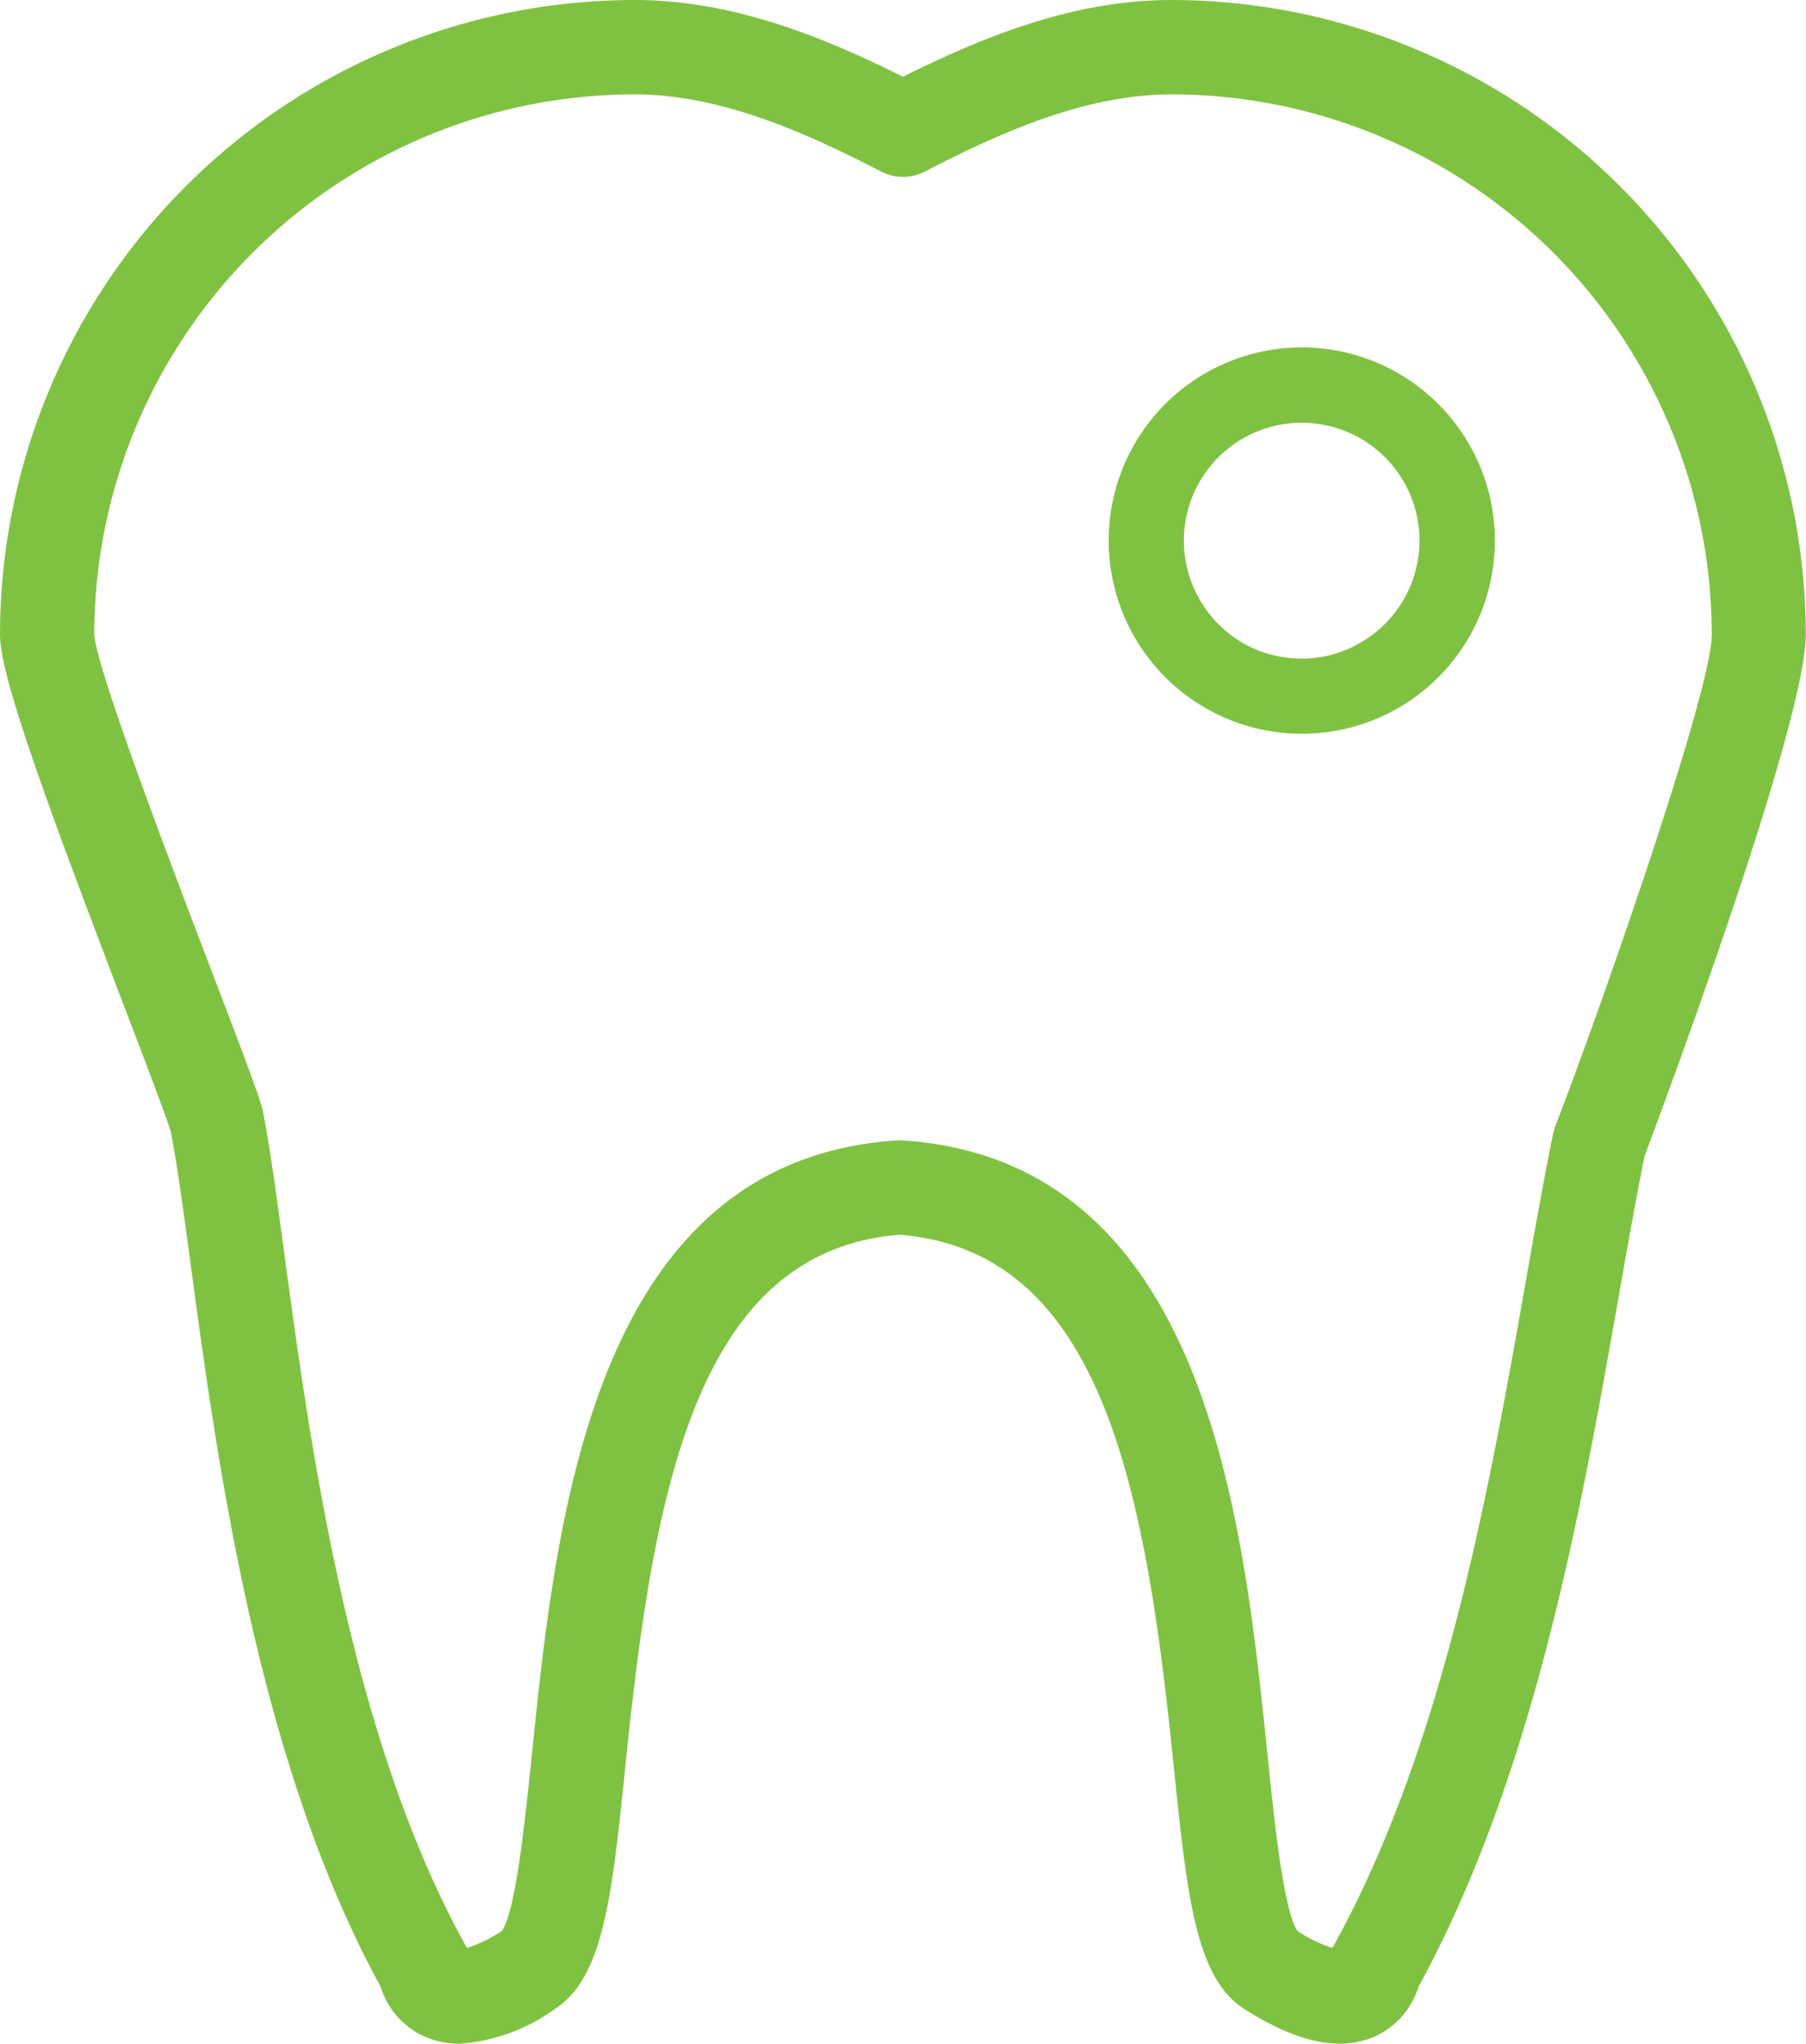
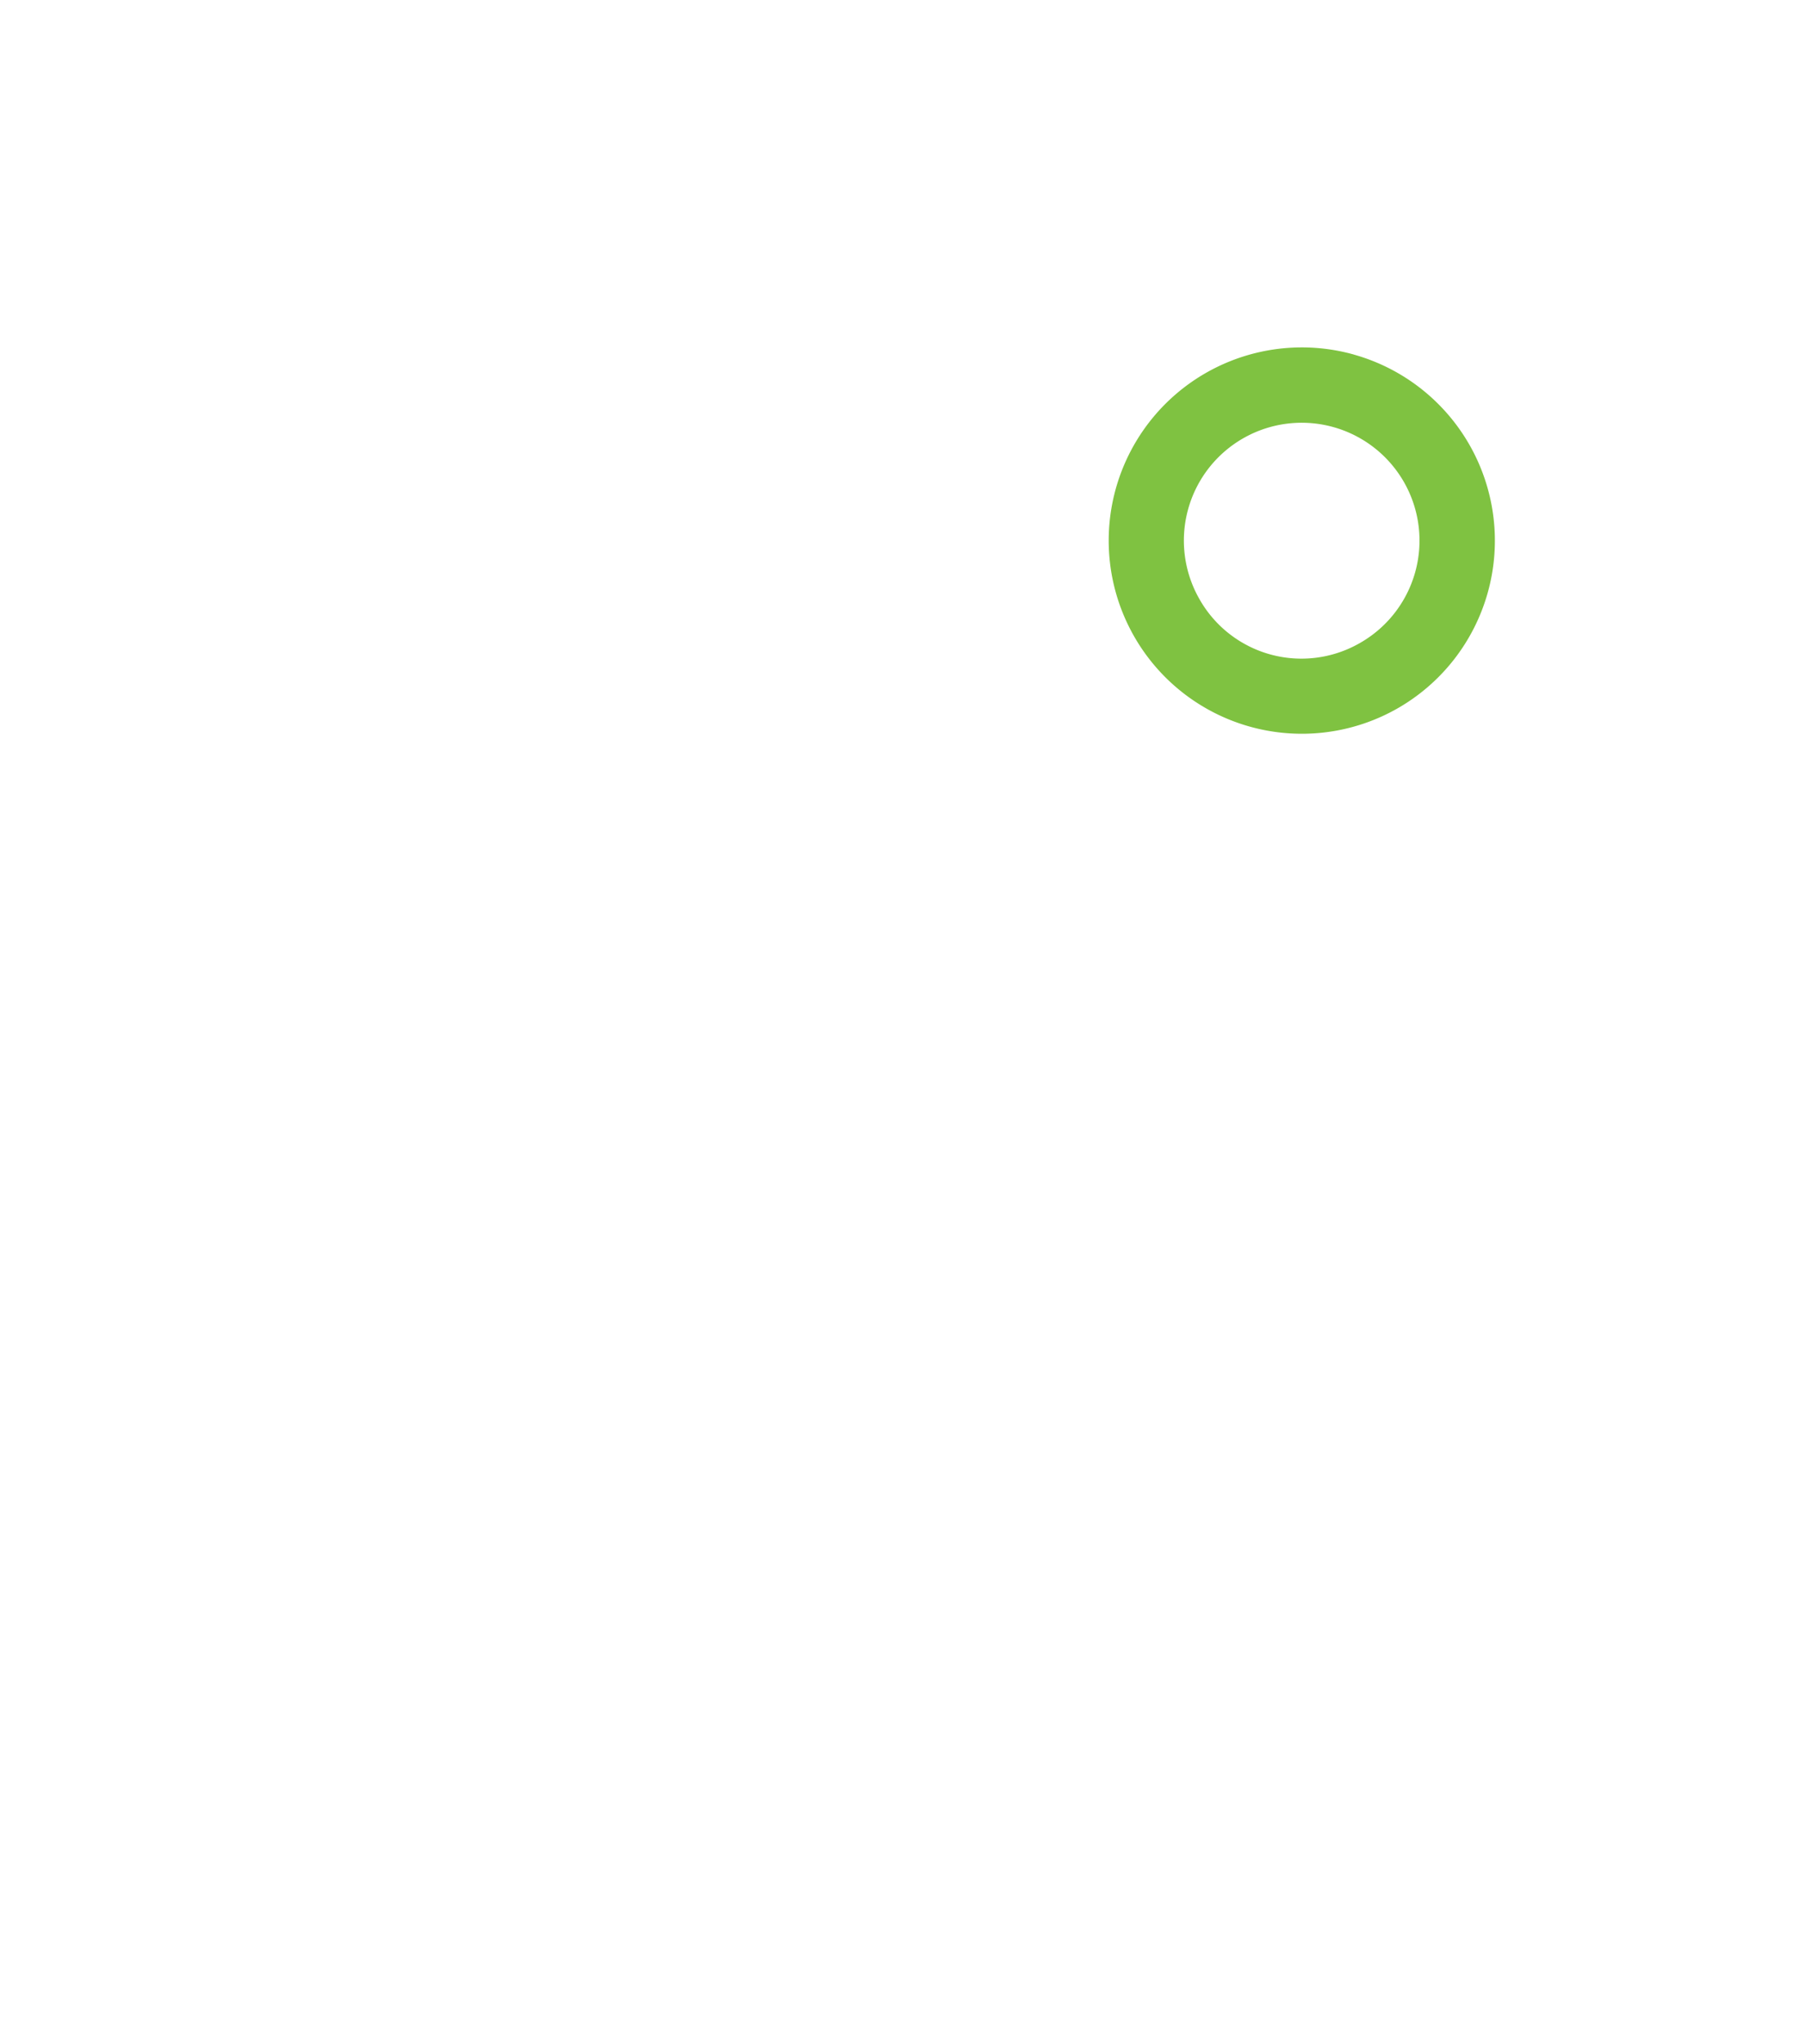
<svg xmlns="http://www.w3.org/2000/svg" viewBox="0 0 81.798 92.55" height="92.55" width="81.798">
  <g transform="translate(-1226.709 -31.626)" data-sanitized-data-name="Group 4" data-name="Group 4" id="Group_4">
-     <path fill="#7fc241" transform="translate(0 0)" d="M1279.776,31.626c-4.394,0-8.435,1.614-12.168,3.477-3.733-1.863-7.774-3.477-12.168-3.477a28.764,28.764,0,0,0-28.731,28.731c0,1.8,1.817,6.877,5.638,16.876.958,2.512,1.868,4.89,2.1,5.653.286,1.471.567,3.554.892,5.959,1.213,9,3.041,22.563,8.613,32.757a3.637,3.637,0,0,0,1.93,2.223,3.893,3.893,0,0,0,1.644.351,8.306,8.306,0,0,0,4.3-1.566c2.22-1.412,2.6-5.074,3.222-11.142,1.253-12.193,3.147-23.2,12.407-23.926,9.258.73,11.152,11.733,12.4,23.926.625,6.068,1,9.73,3.223,11.142,2.423,1.541,4.369,1.938,5.947,1.214a3.638,3.638,0,0,0,1.929-2.223c5.242-9.576,7.355-21.546,9.056-31.179.406-2.312.793-4.5,1.187-6.452.739-1.957,7.3-19.533,7.3-23.614A28.763,28.763,0,0,0,1279.776,31.626Zm17.279,51.326c-.419,2.051-.82,4.323-1.244,6.728-1.658,9.4-3.724,21.1-8.717,30.093-.013.022-.025.046-.037.067a6.478,6.478,0,0,1-1.583-.77c-.629-.906-1.054-5.02-1.363-8.039-1.1-10.688-2.76-26.839-16.511-27.761a2.151,2.151,0,0,0-.286,0c-13.75.921-15.411,17.074-16.51,27.762-.312,3.018-.733,7.132-1.363,8.037a6.44,6.44,0,0,1-1.583.77c-.013-.022-.025-.046-.037-.067-5.286-9.516-7.071-22.744-8.251-31.5-.341-2.527-.634-4.709-.951-6.313-.011-.058-.026-.117-.042-.175-.23-.8-.964-2.733-2.242-6.076-1.708-4.47-5.261-13.772-5.357-15.354A24.49,24.49,0,0,1,1255.44,35.9c3.87,0,7.666,1.681,11.189,3.5a2.138,2.138,0,0,0,1.958,0c3.524-1.819,7.318-3.5,11.189-3.5a24.491,24.491,0,0,1,24.464,24.462c0,2.555-5.028,16.935-7.083,22.252A2.42,2.42,0,0,0,1297.056,82.952Z" data-sanitized-data-name="Path 3" data-name="Path 3" id="Path_3" />
    <path fill="#7fc241" transform="translate(-21.352 -6.688)" d="M1309.382,54.37a8.748,8.748,0,1,0,1.921,16.055h0a8.75,8.75,0,0,0-1.921-16.053Zm-7.017,11.037a5.336,5.336,0,1,1,7.265,2.04A5.307,5.307,0,0,1,1302.365,65.407Z" data-sanitized-data-name="Path 4" data-name="Path 4" id="Path_4" />
  </g>
</svg>